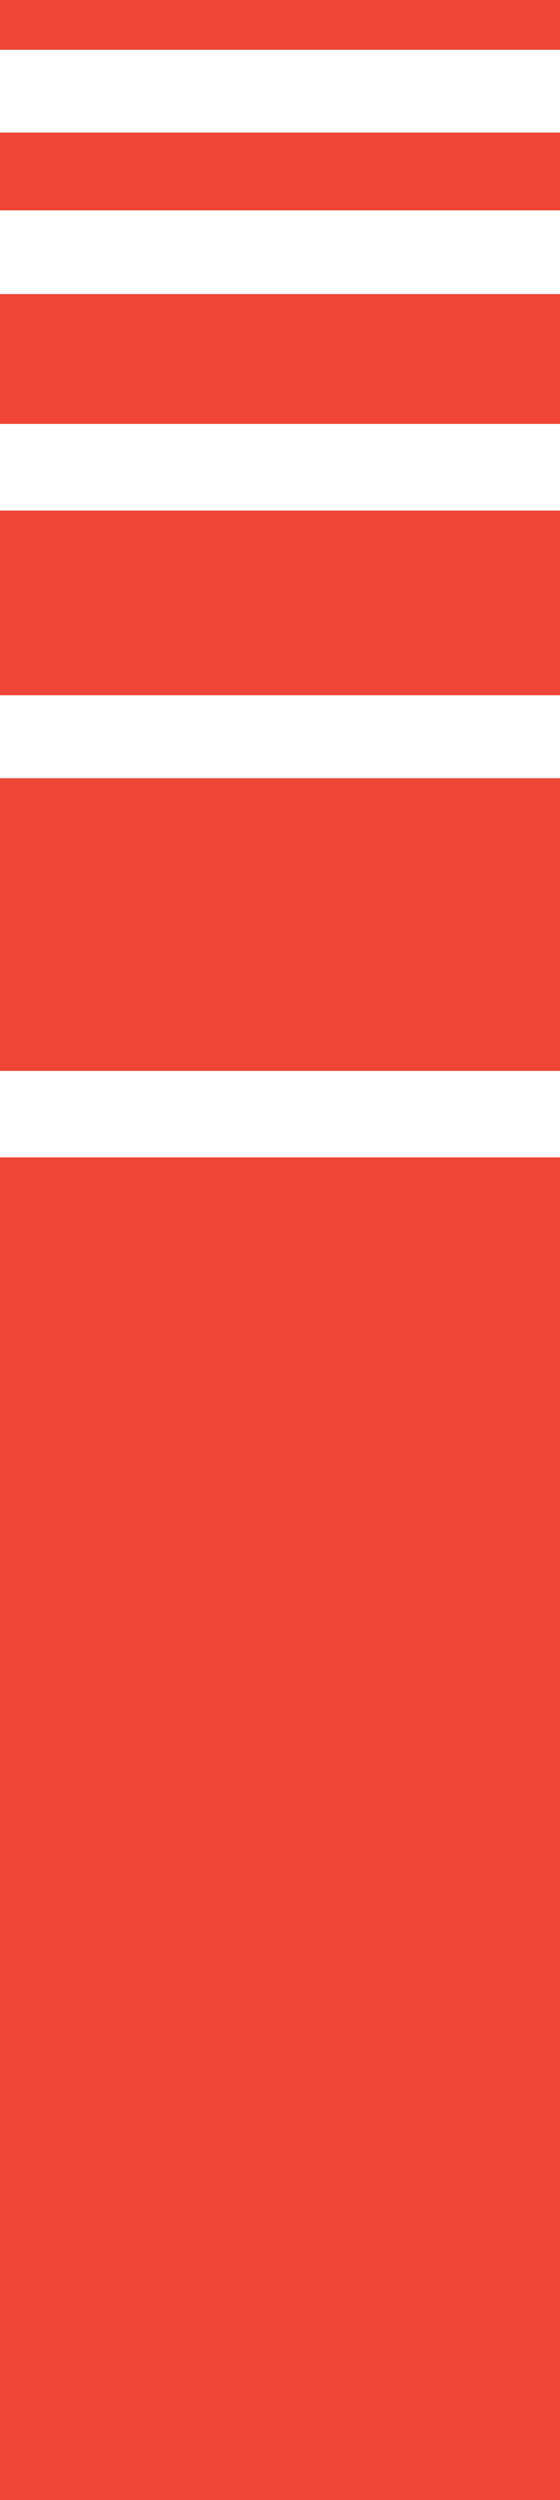
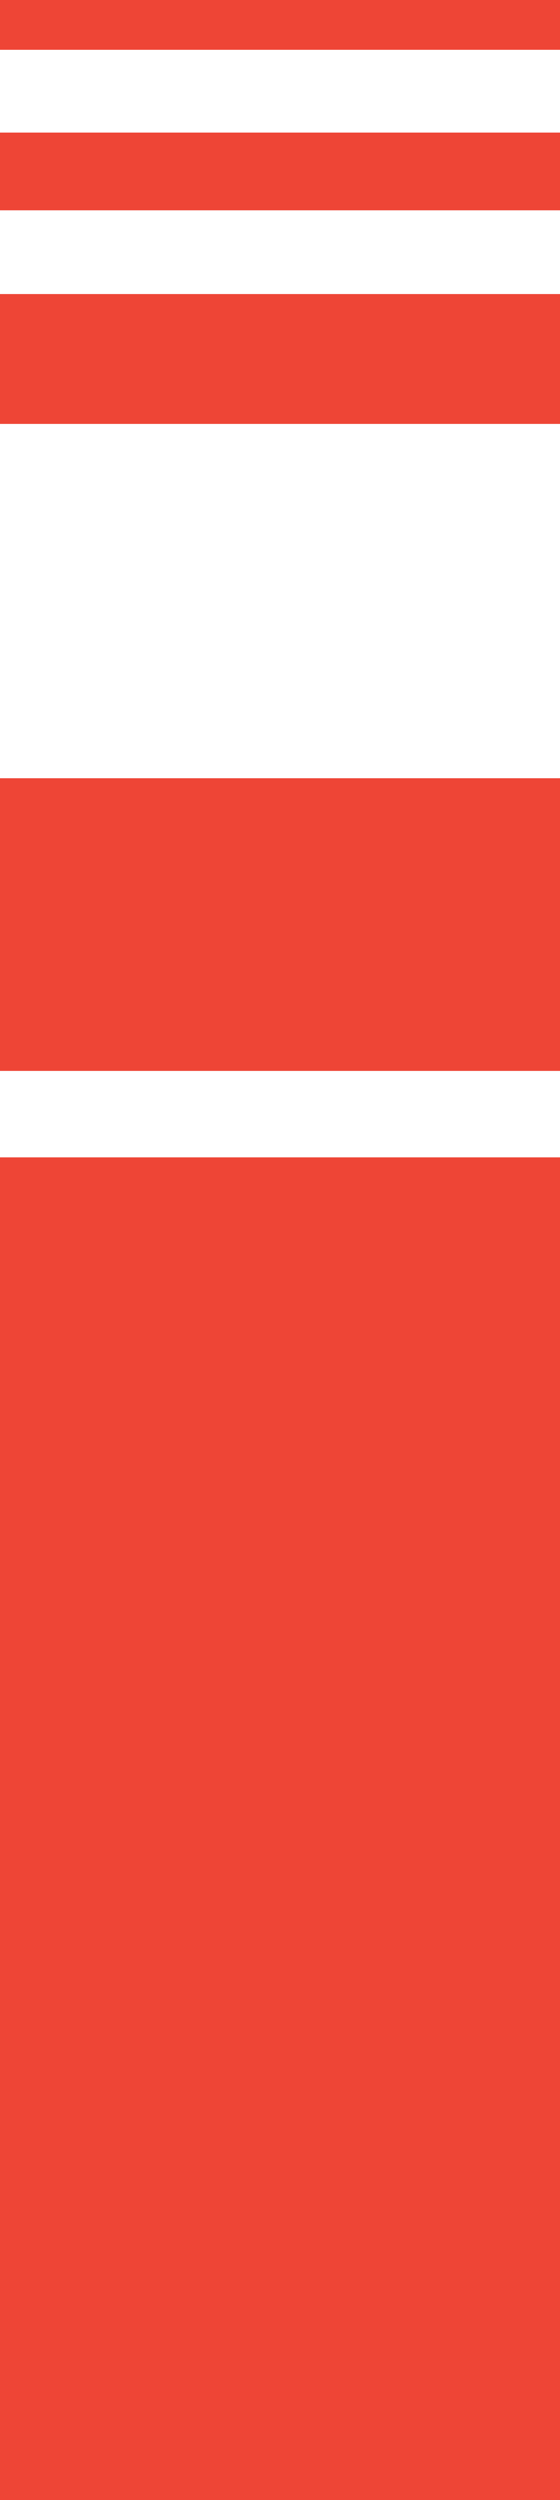
<svg xmlns="http://www.w3.org/2000/svg" width="59" height="263" viewBox="0 0 59 263" fill="none">
  <path d="M59 121.754H0V263.001H59V121.754Z" fill="#EE4536" />
  <path d="M59 81.87H0V112.66H59V81.87Z" fill="#EE4536" />
-   <path d="M59 53.71H0V73.142H59V53.71Z" fill="#EE4536" />
  <path d="M59 30.934H0V44.596H59V30.934Z" fill="#EE4536" />
  <path d="M59 13.948H0V22.125H59V13.948Z" fill="#EE4536" />
  <path d="M59 0H0V5.24H59V0Z" fill="#EE4536" />
</svg>